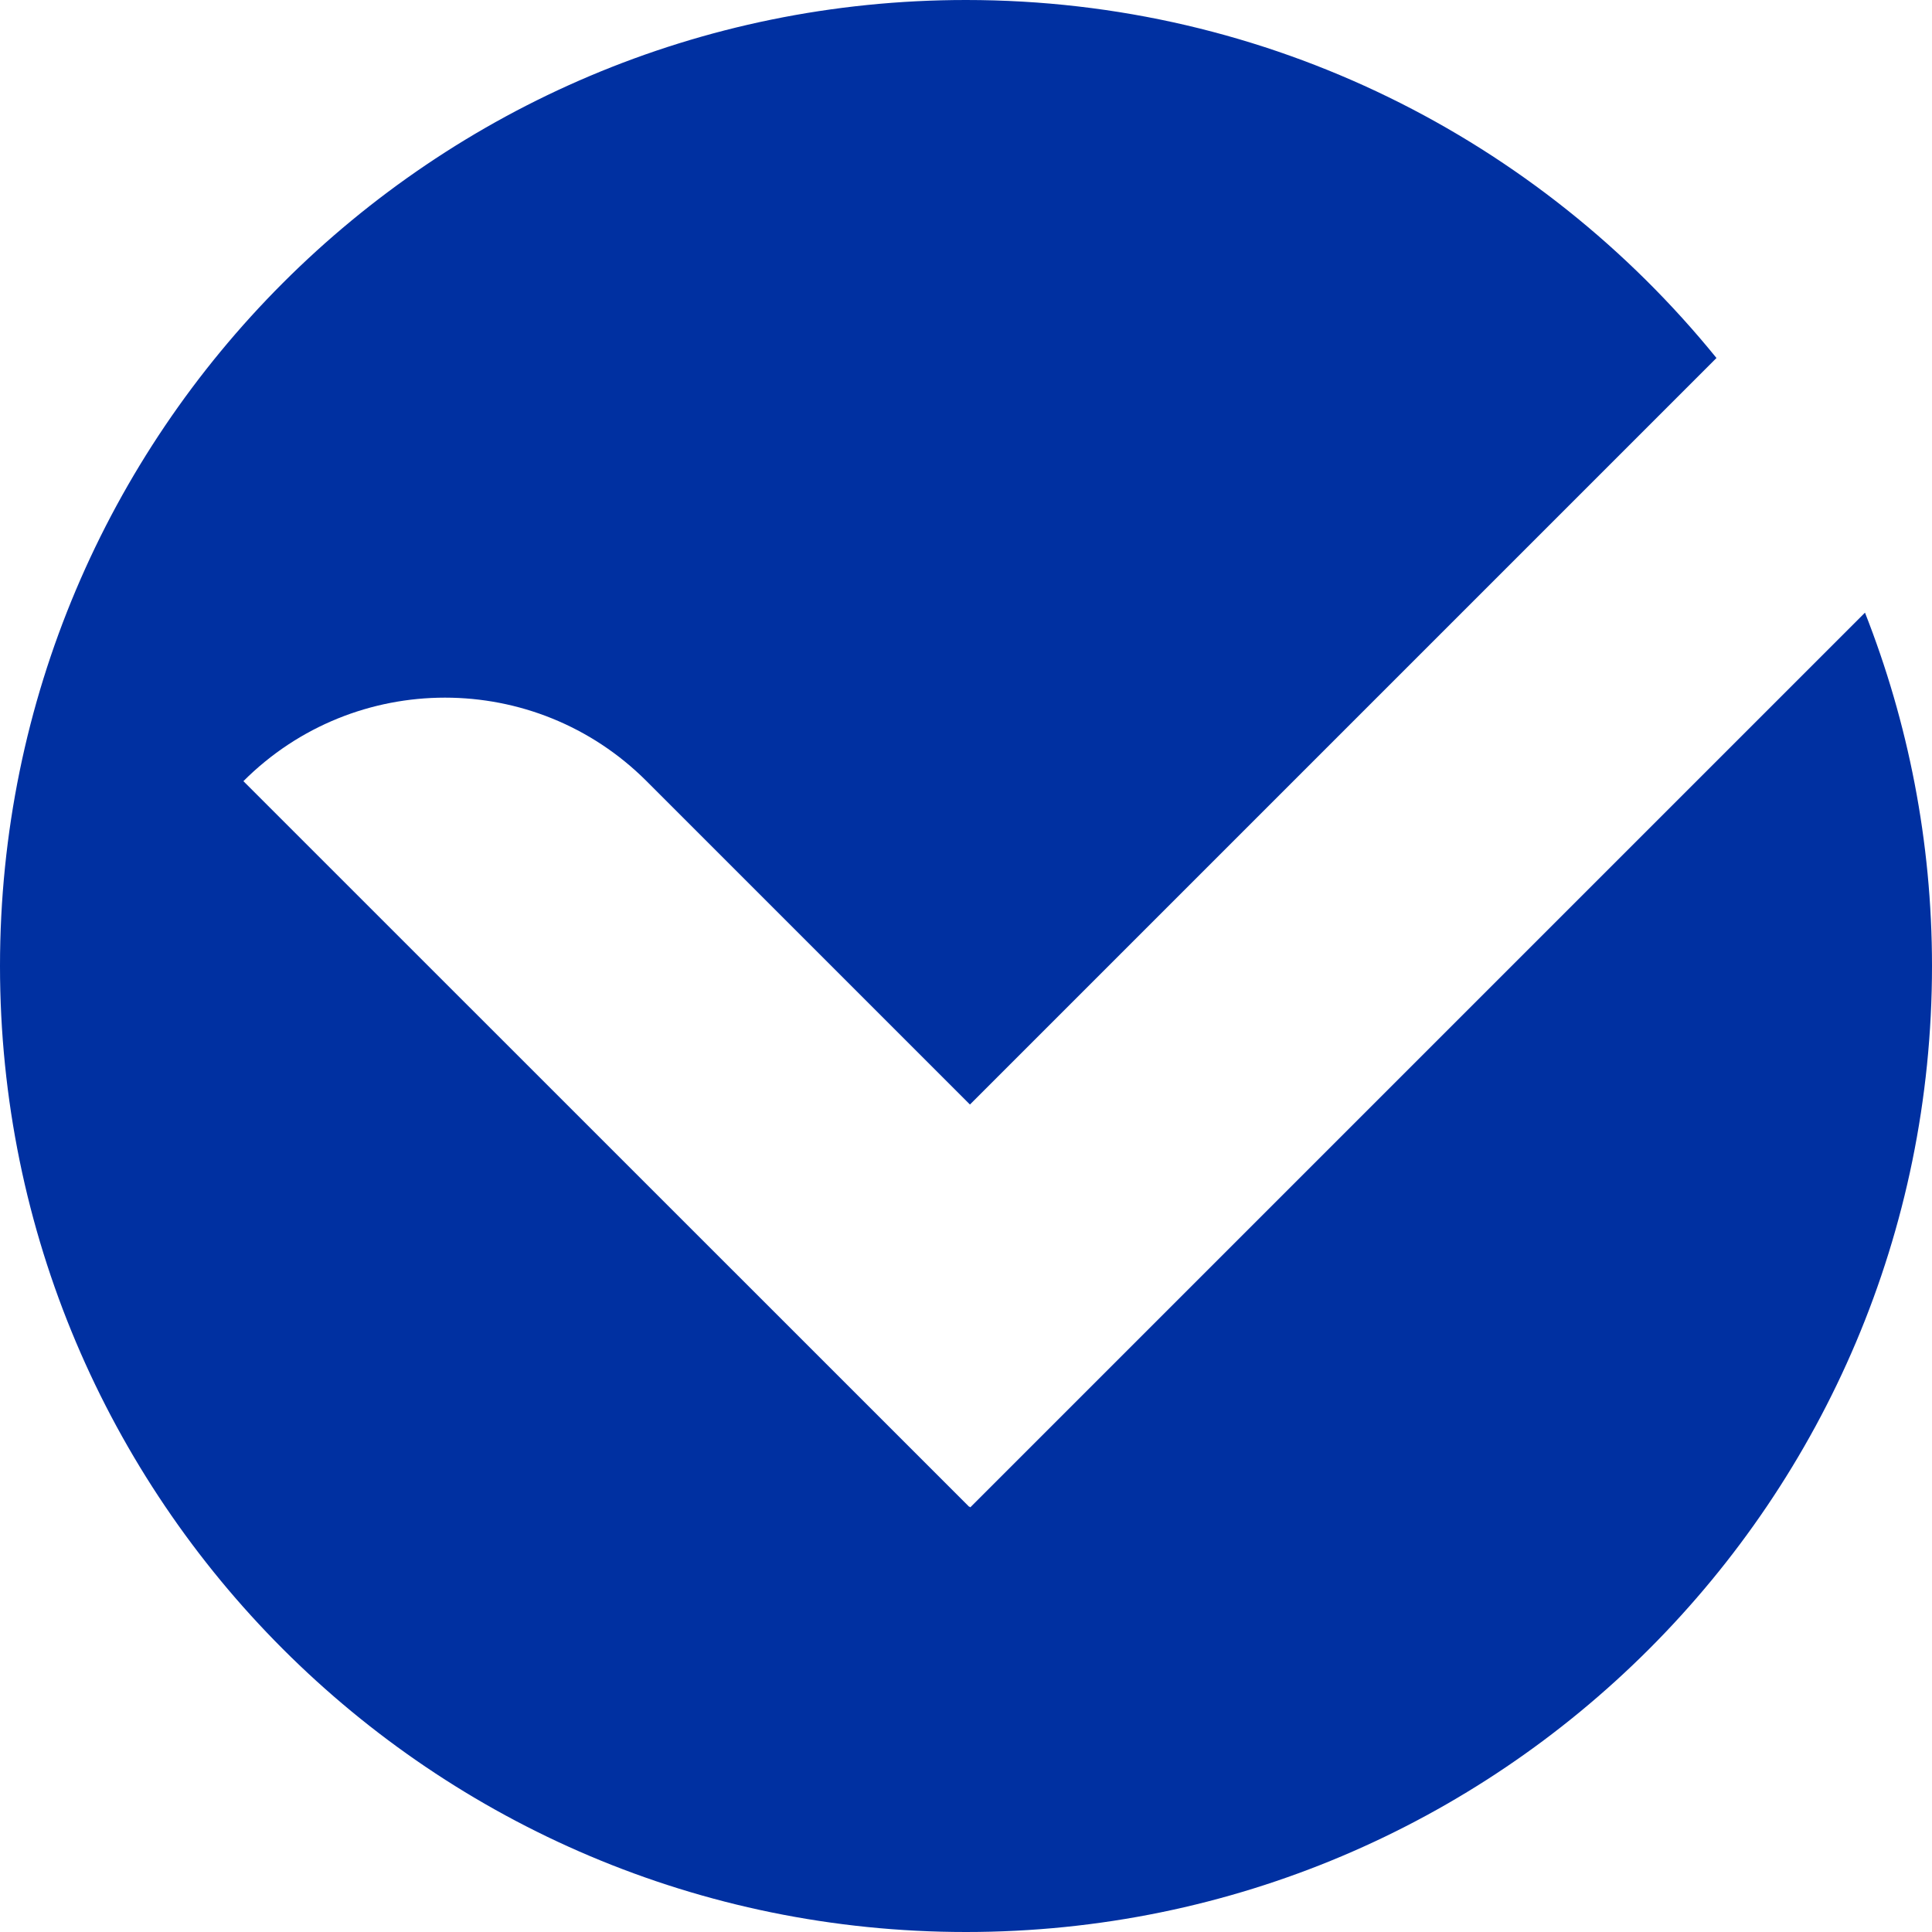
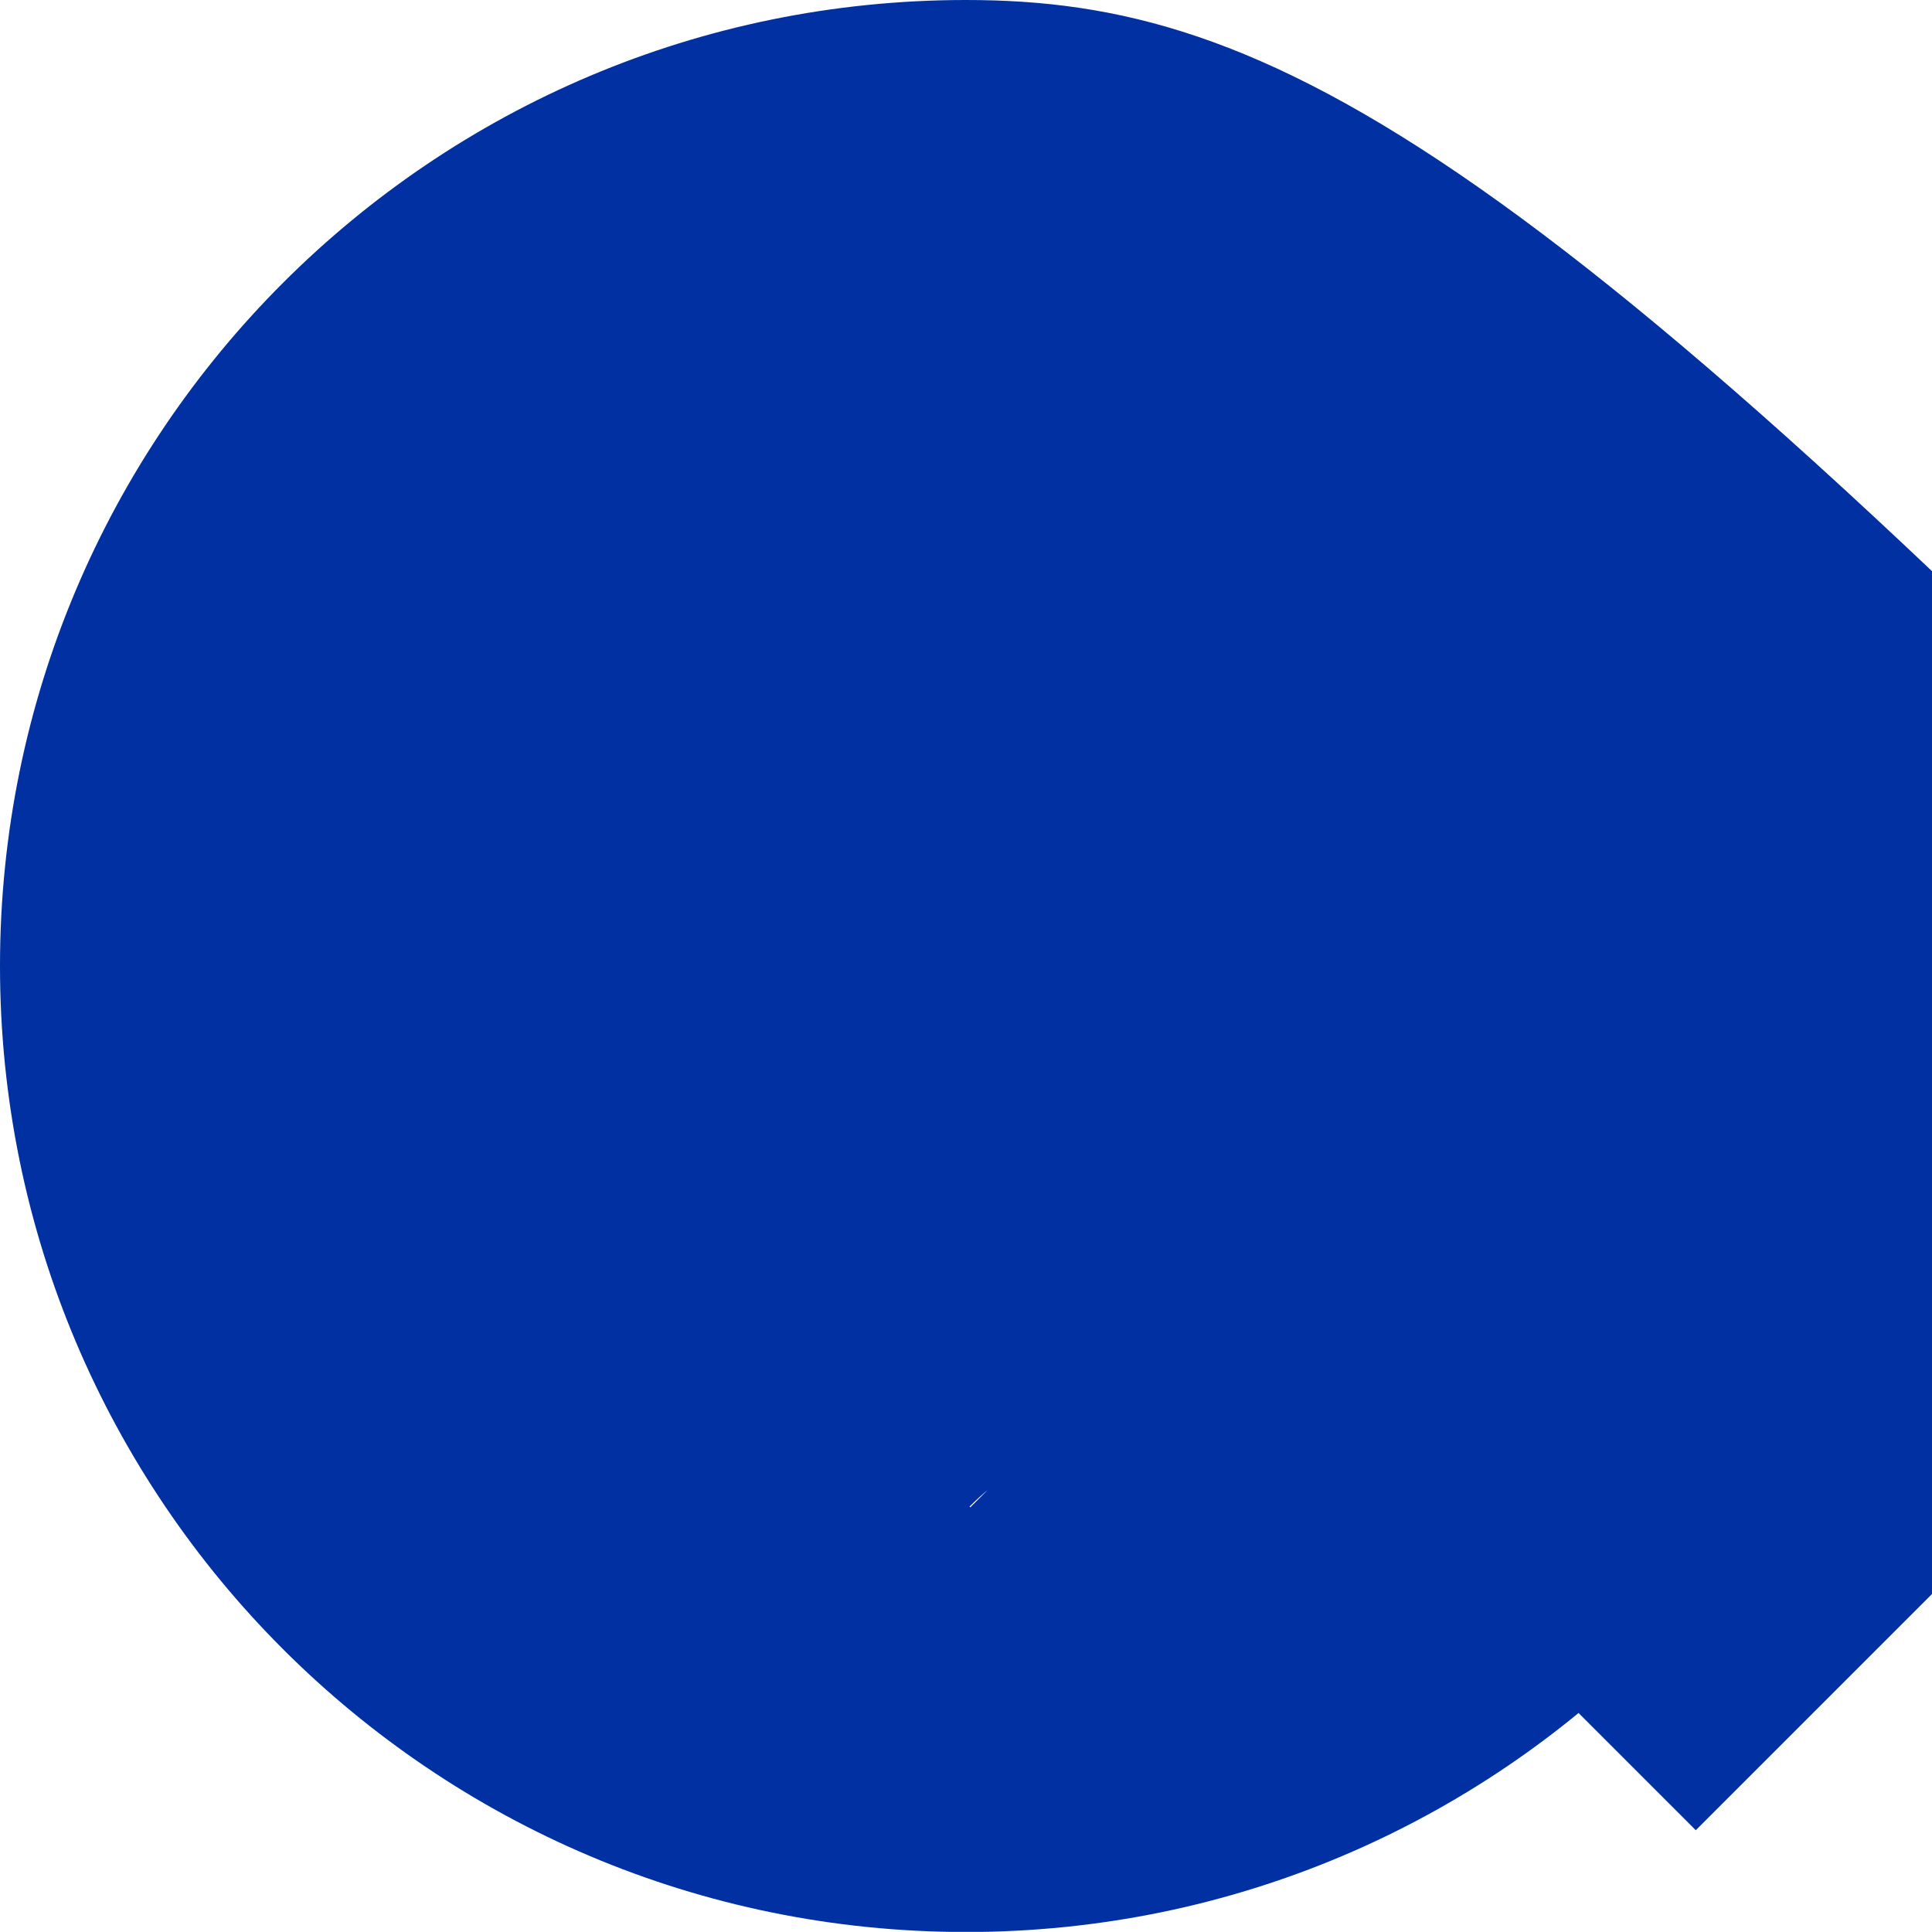
<svg xmlns="http://www.w3.org/2000/svg" id="Ebene_1" viewBox="0 0 137.24 137.23">
  <defs>
    <style>.cls-1{fill:#0030a1;stroke-width:0px;}</style>
  </defs>
-   <path class="cls-1" d="M68.92,107.07l-.05-.05-.02.02L17.29,55.49c7.91-7.91,20.73-7.91,28.64,0l22.97,22.97,53.03-53.03C109.35,9.92,90.14,0,68.62,0,30.72,0,0,30.72,0,68.62s30.72,68.62,68.62,68.62,68.62-30.72,68.62-68.62c0-8.86-1.7-17.32-4.76-25.1l-63.55,63.55Z" />
+   <path class="cls-1" d="M68.92,107.07l-.05-.05-.02.02c7.91-7.91,20.73-7.91,28.64,0l22.97,22.97,53.03-53.03C109.35,9.92,90.14,0,68.62,0,30.72,0,0,30.72,0,68.62s30.72,68.62,68.62,68.62,68.62-30.72,68.62-68.62c0-8.86-1.7-17.32-4.76-25.1l-63.55,63.55Z" />
</svg>